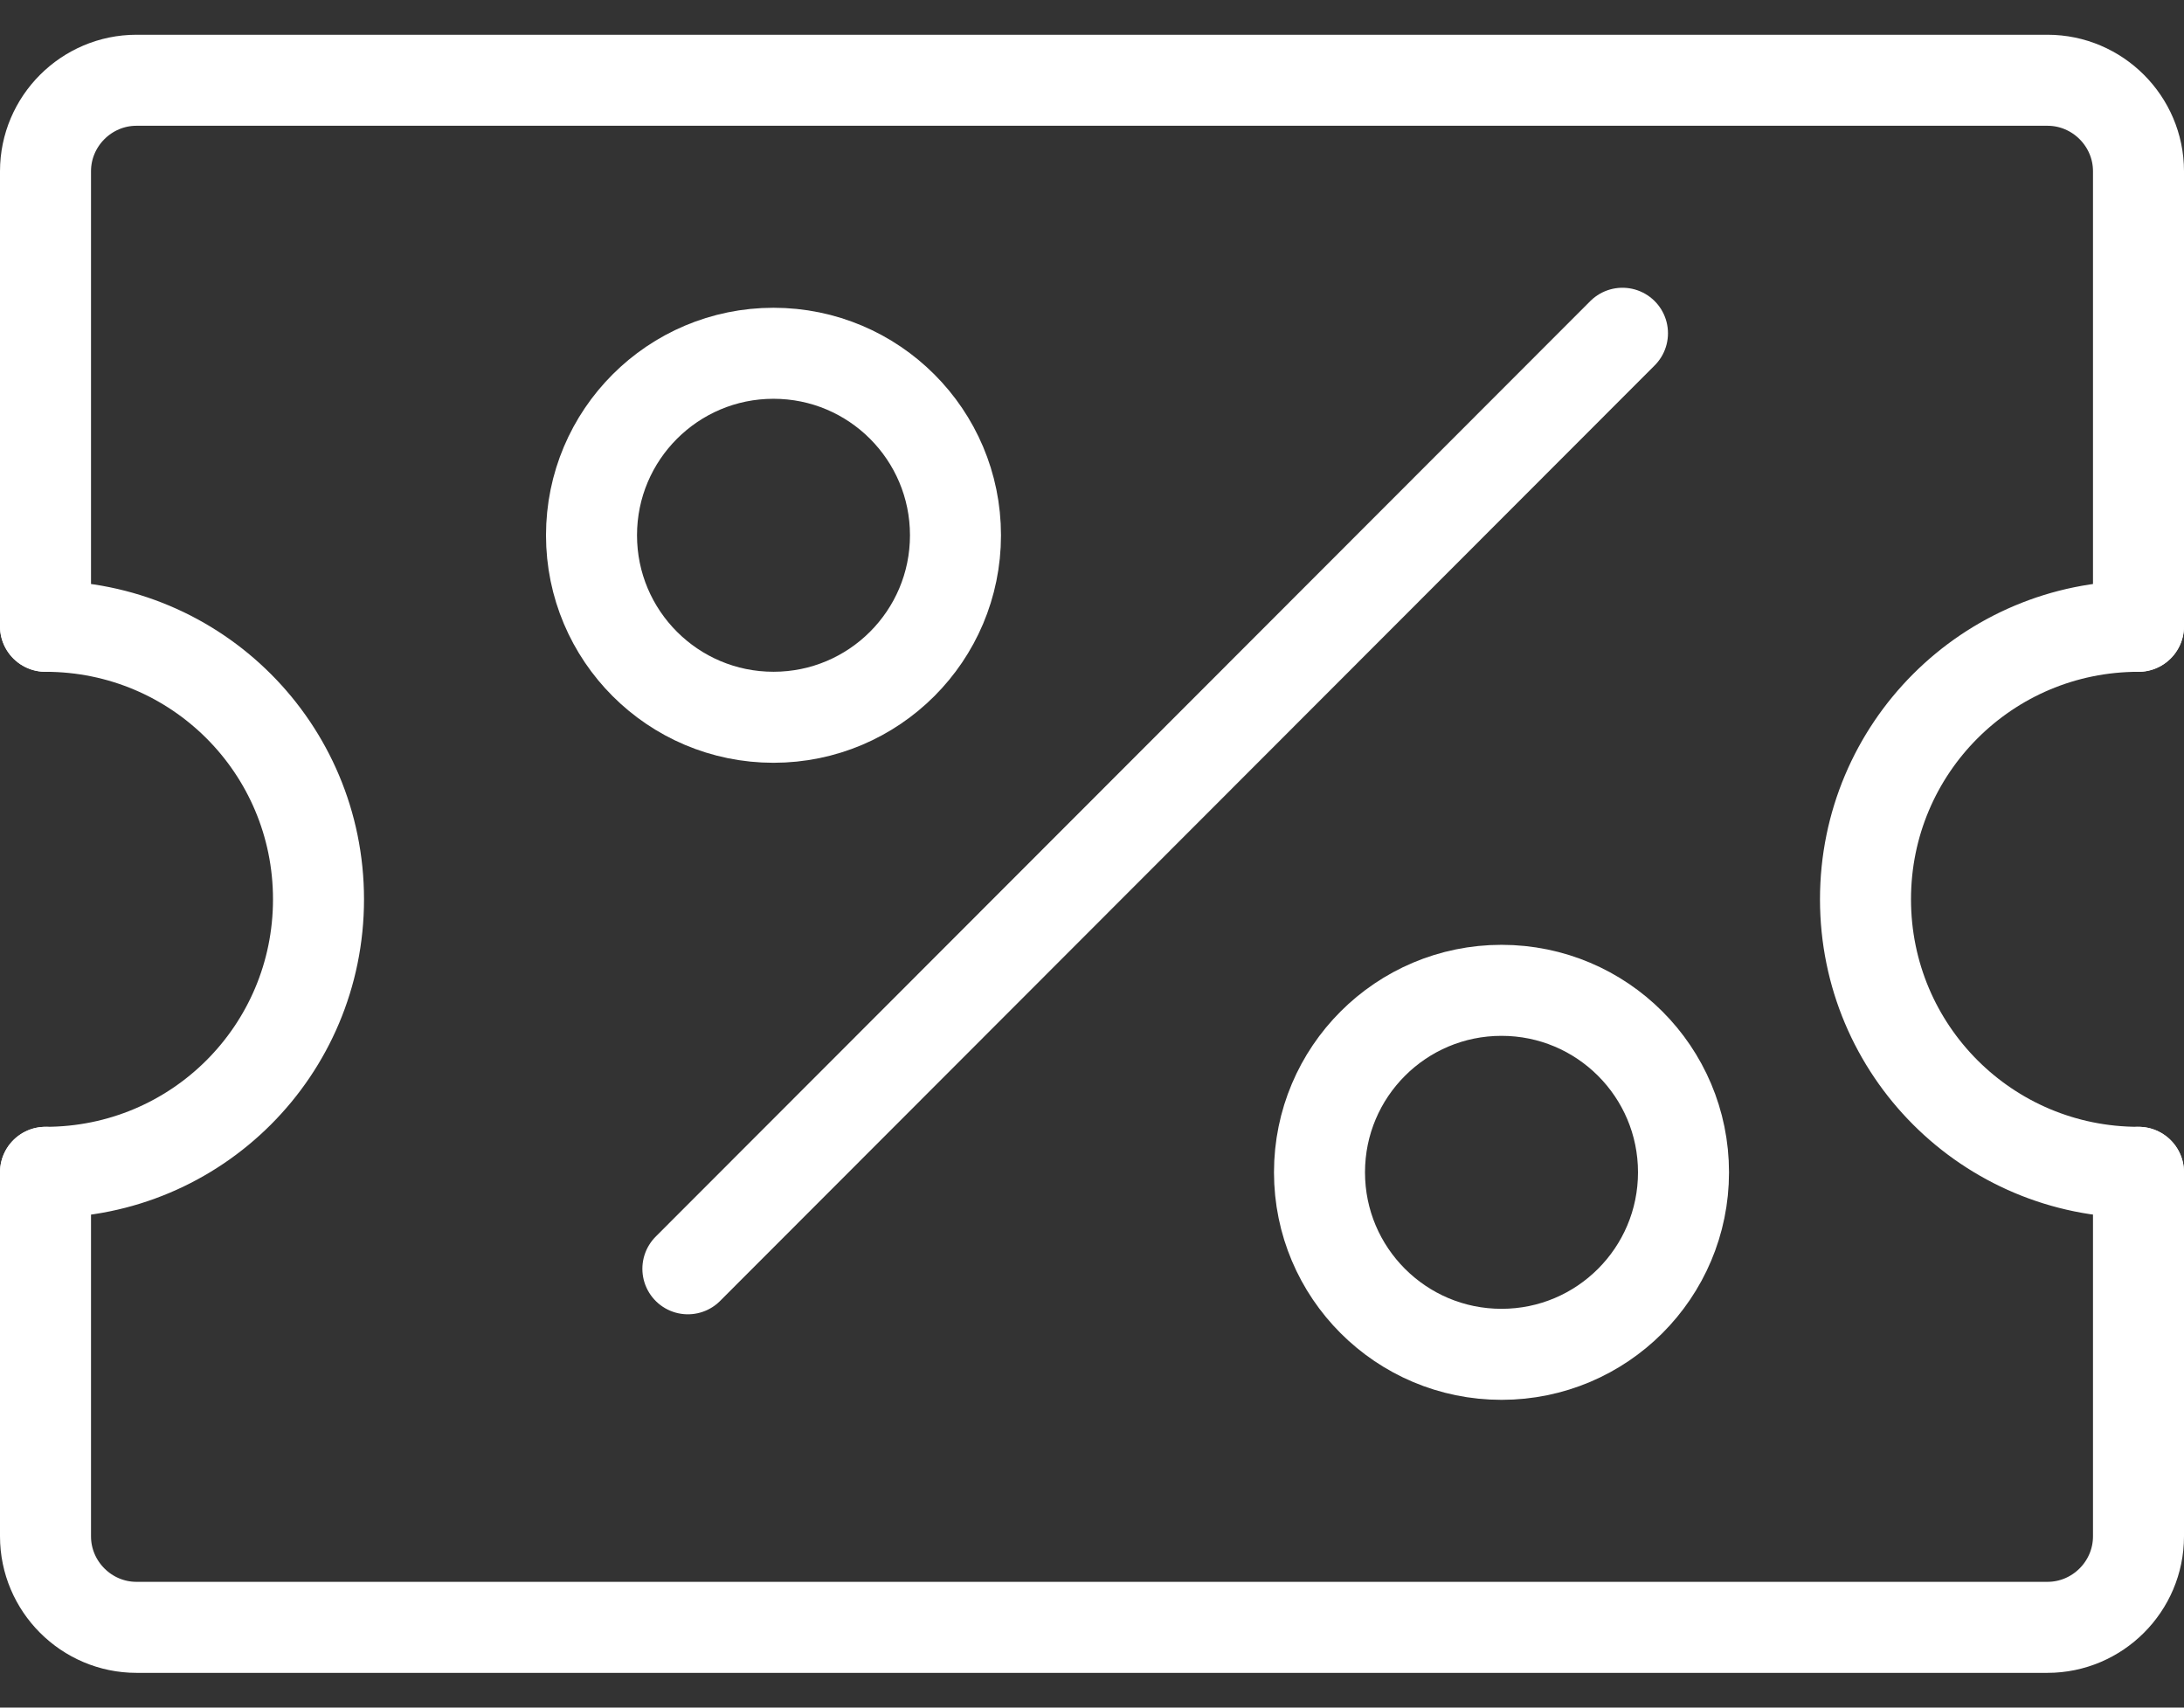
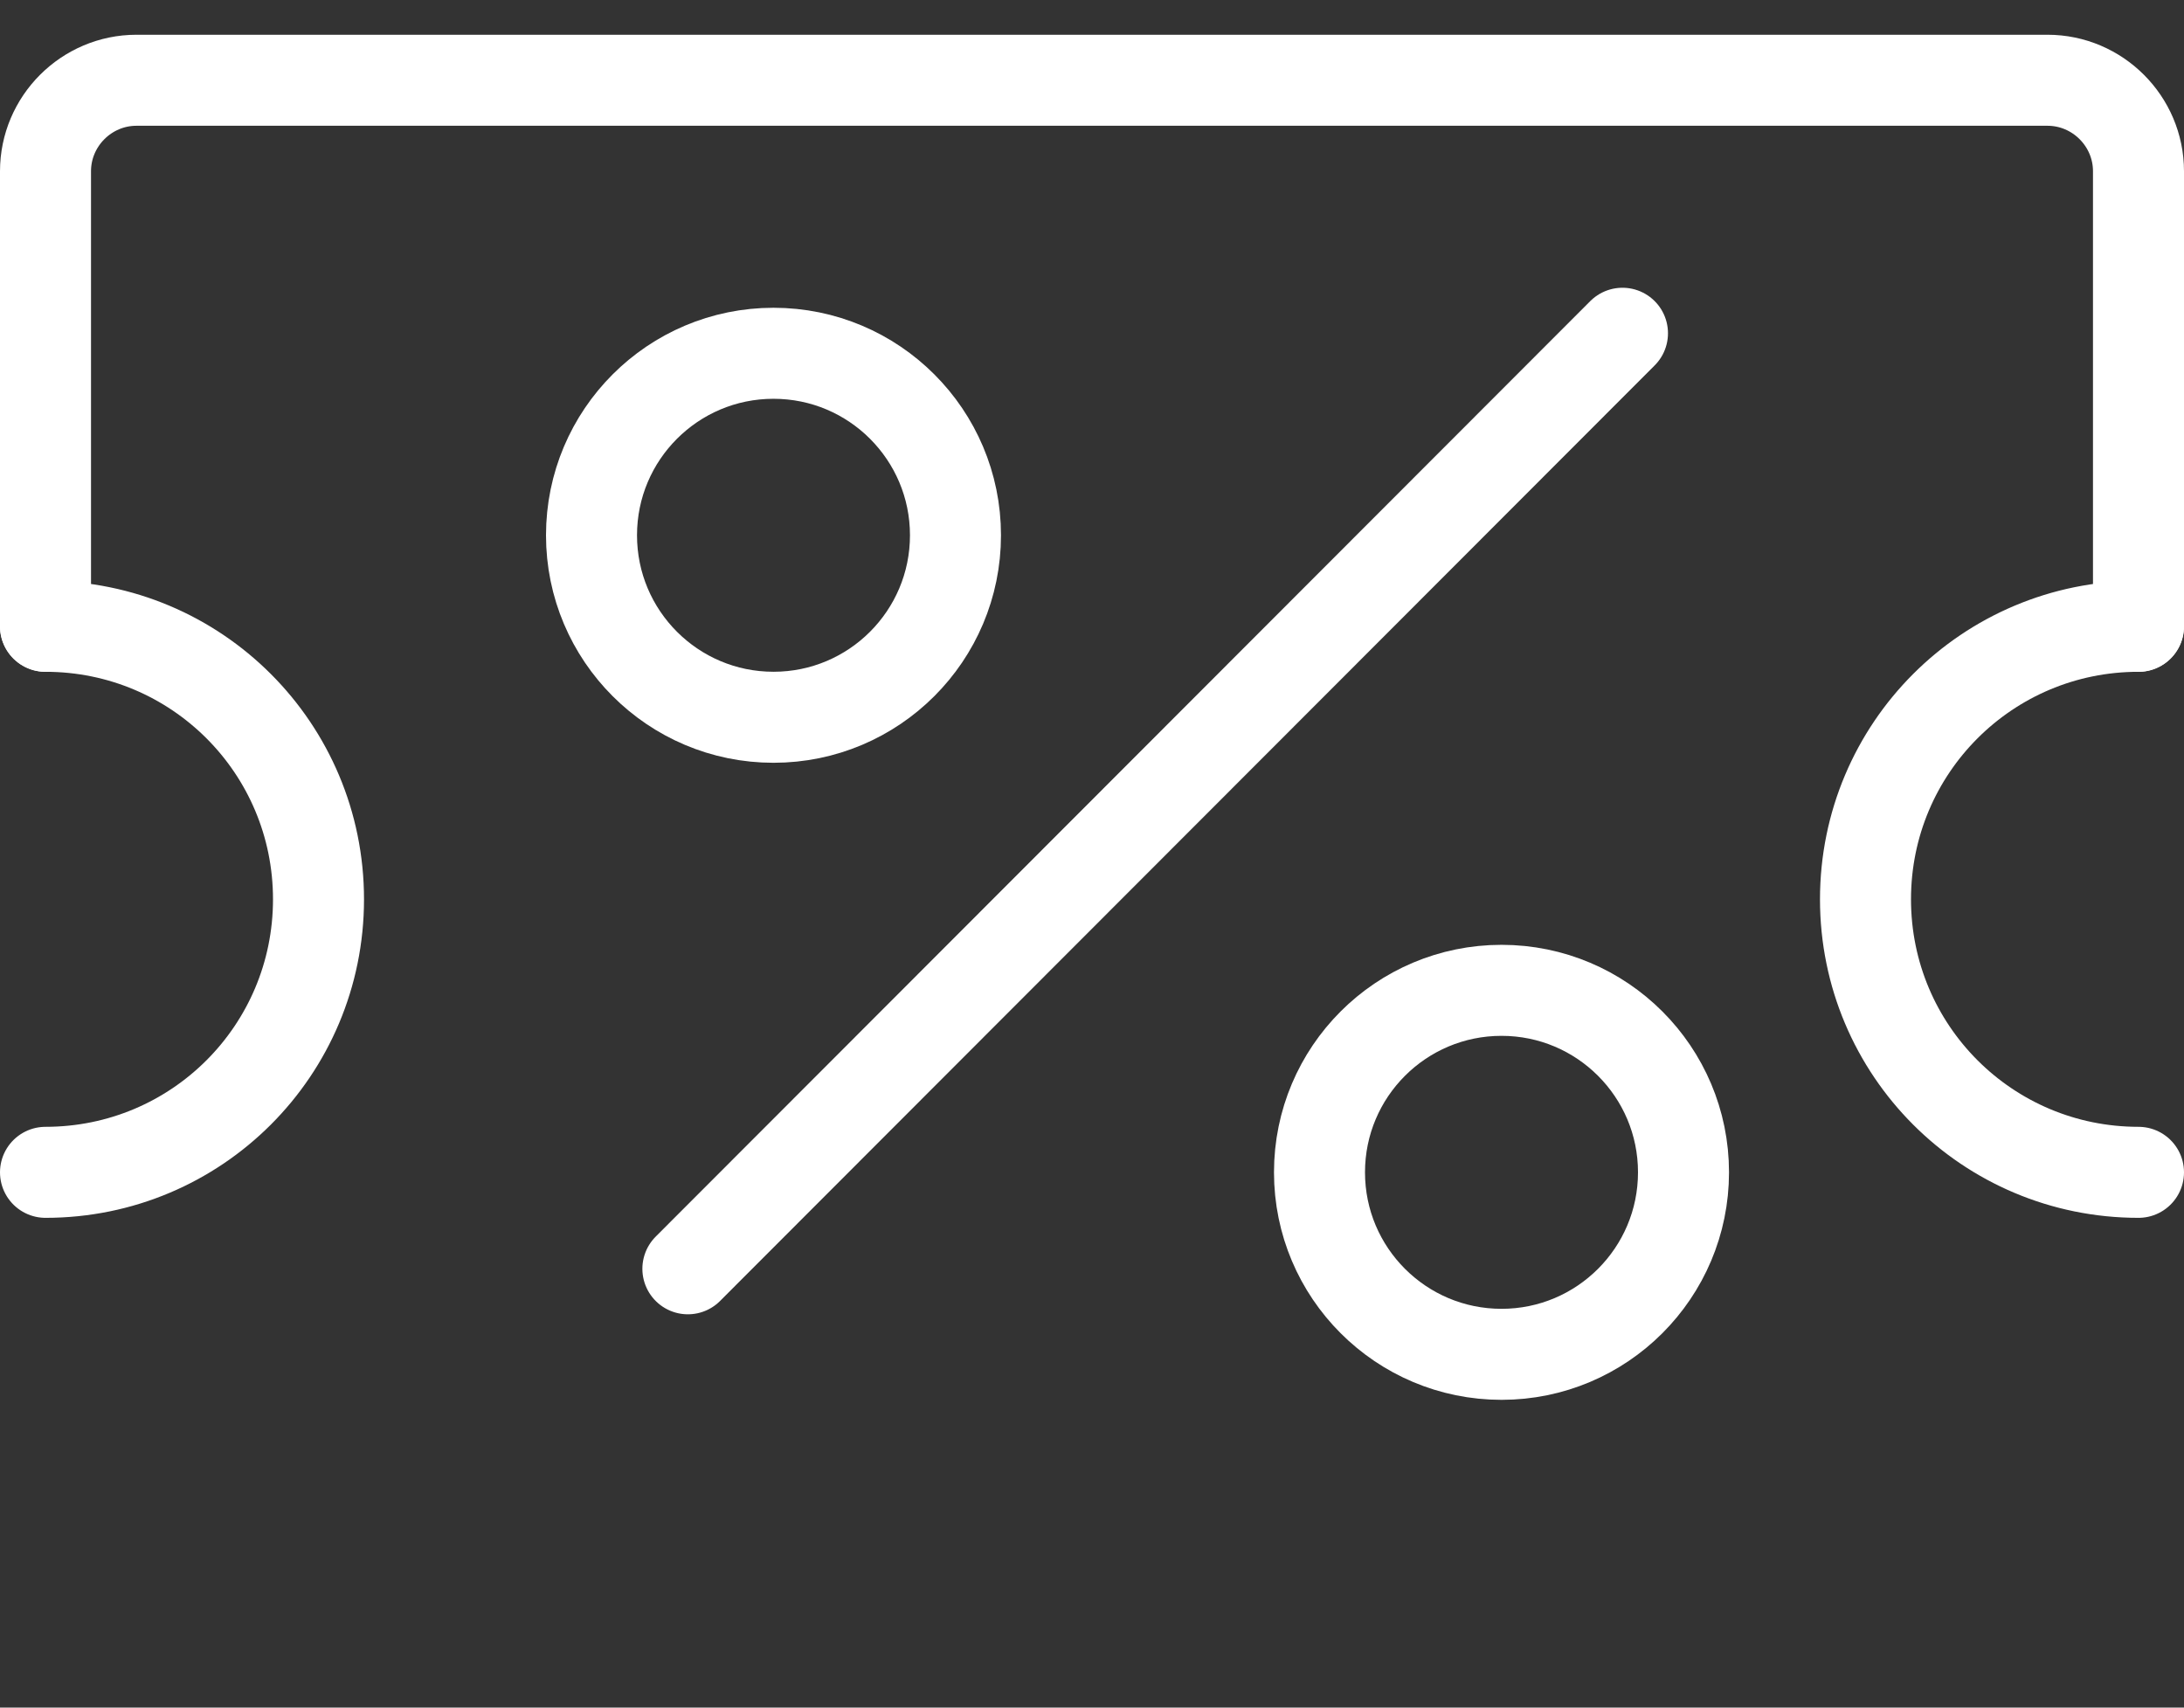
<svg xmlns="http://www.w3.org/2000/svg" width="55" height="43" viewBox="0 0 55 43" fill="none">
  <rect x="0" y="0" width="55" height="43" fill="#333333" stroke="none" />
  <g clip-path="url(#clip0_11_2193)">
    <path d="M40.859 8.392L17.323 31.95" stroke="white" stroke-width="2.292" stroke-miterlimit="10" stroke-linecap="round" />
    <path d="M19.479 18.062C22.01 18.062 24.062 16.01 24.062 13.479C24.062 10.948 22.01 8.896 19.479 8.896C16.948 8.896 14.896 10.948 14.896 13.479C14.896 16.01 16.948 18.062 19.479 18.062Z" stroke="white" stroke-width="2.292" stroke-miterlimit="10" stroke-linecap="round" />
    <path d="M1.146 29.521C4.95 29.521 8.021 26.45 8.021 22.646C8.021 18.842 4.95 15.771 1.146 15.771" stroke="white" stroke-width="2.292" stroke-miterlimit="10" stroke-linecap="round" />
    <path d="M53.854 29.521C50.05 29.521 46.979 26.45 46.979 22.646C46.979 18.842 50.05 15.771 53.854 15.771" stroke="white" stroke-width="2.292" stroke-miterlimit="10" stroke-linecap="round" />
    <path d="M37.813 34.104C40.344 34.104 42.396 32.052 42.396 29.521C42.396 26.989 40.344 24.938 37.813 24.938C35.281 24.938 33.229 26.989 33.229 29.521C33.229 32.052 35.281 34.104 37.813 34.104Z" stroke="white" stroke-width="2.292" stroke-miterlimit="10" stroke-linecap="round" />
    <path d="M1.146 15.771V4.312C1.146 3.052 2.177 2.021 3.437 2.021H51.562C52.823 2.021 53.854 3.052 53.854 4.312V15.771" stroke="white" stroke-width="2.292" stroke-miterlimit="10" stroke-linecap="round" />
-     <path d="M53.854 29.521V38.687C53.854 39.948 52.823 40.979 51.562 40.979H3.437C2.177 40.979 1.146 39.948 1.146 38.687V29.521" stroke="white" stroke-width="2.292" stroke-miterlimit="10" stroke-linecap="round" />
  </g>
  <defs>
    <clipPath id="clip0_11_2193">
      <rect width="55" height="41.25" fill="white" transform="translate(0 0.875)" />
    </clipPath>
  </defs>
</svg>